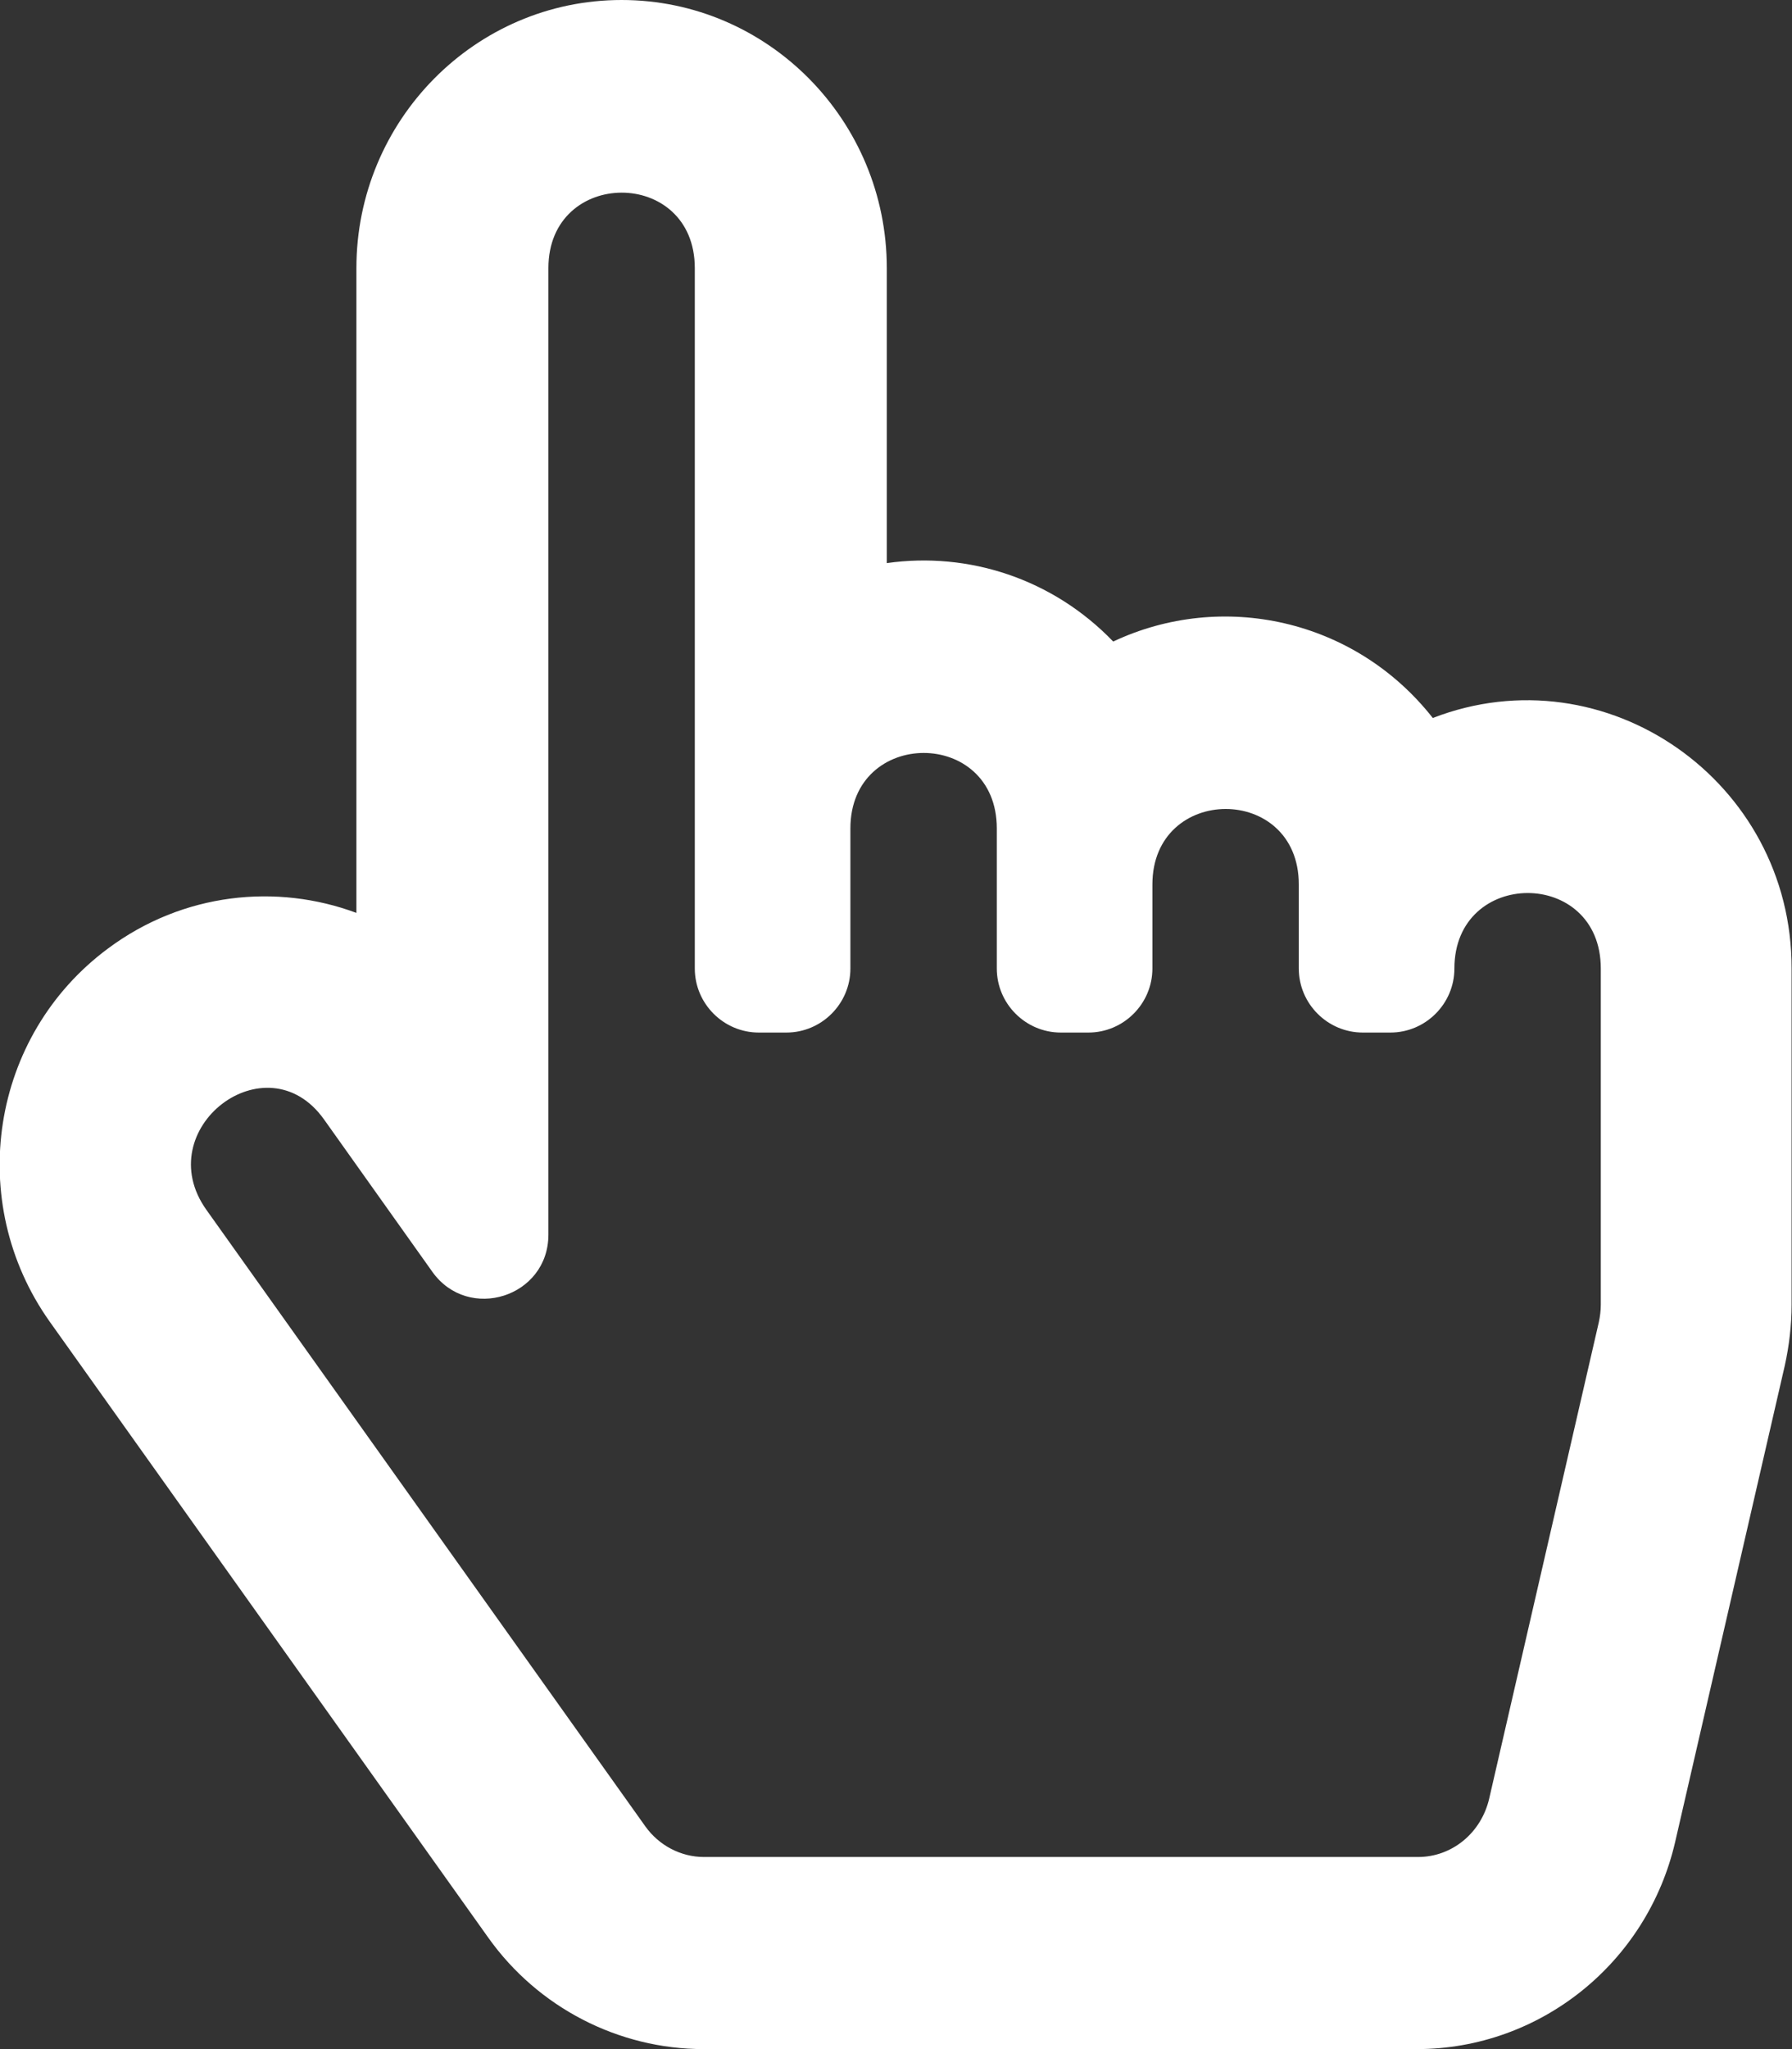
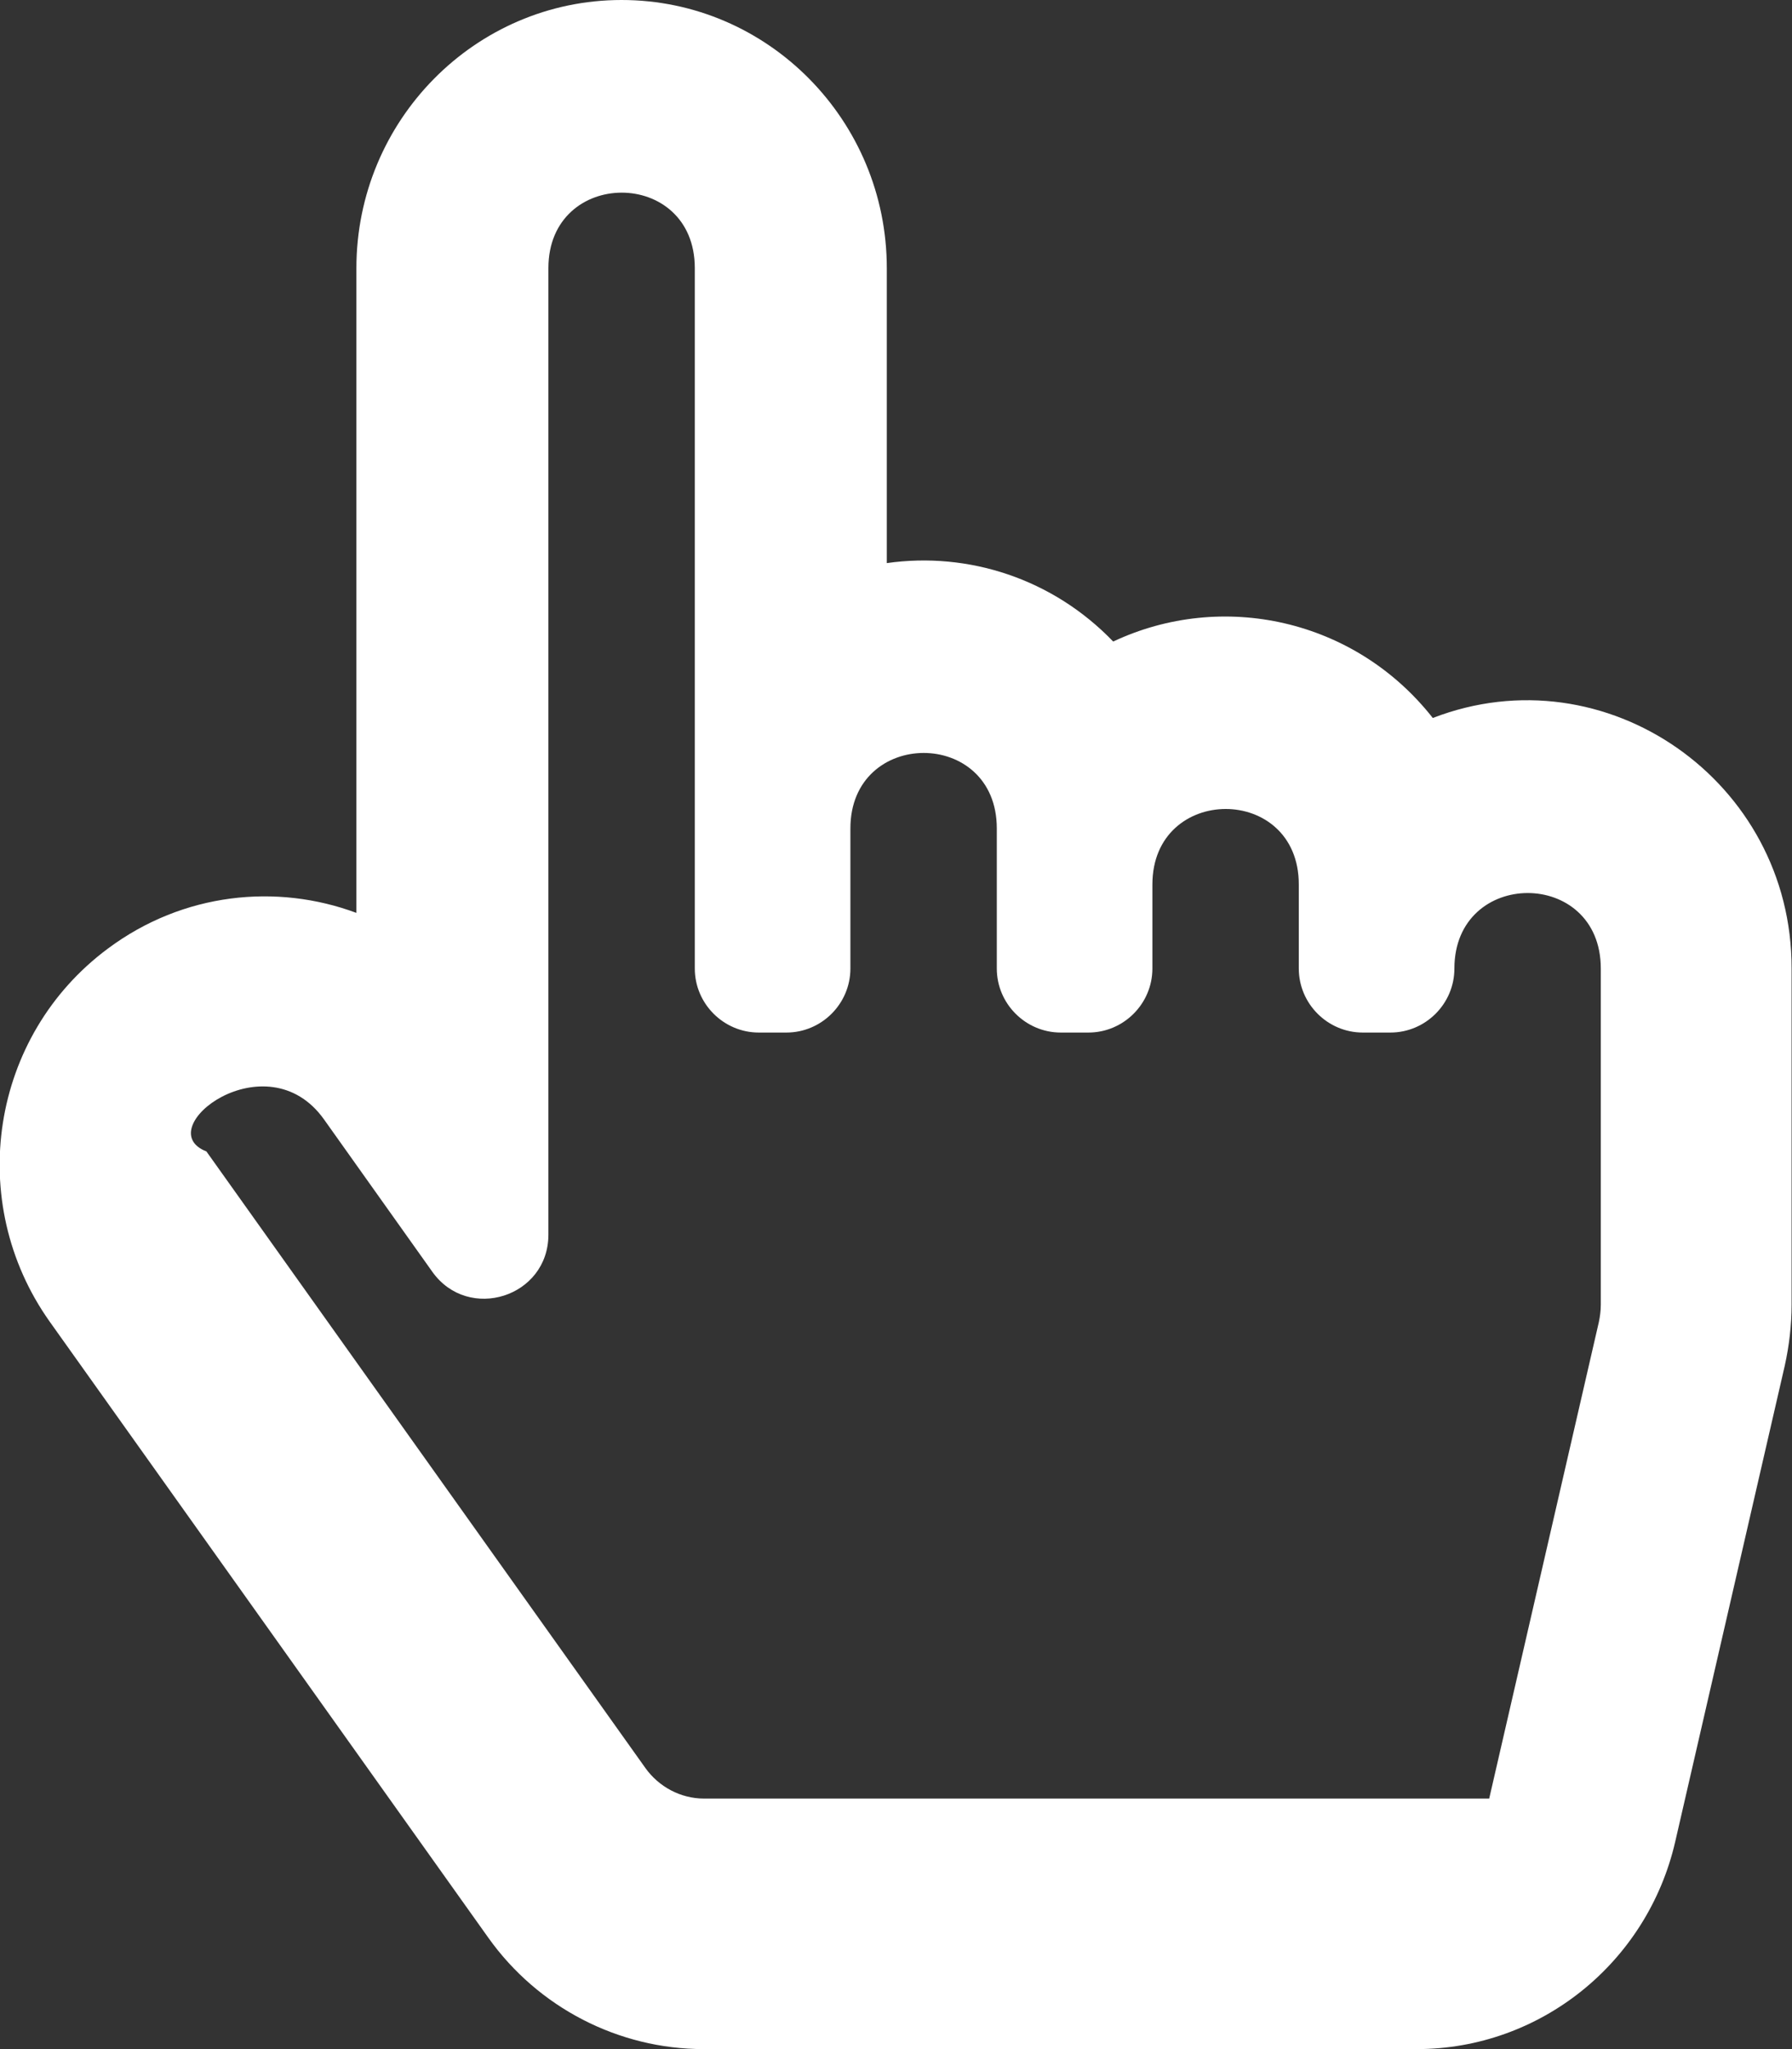
<svg xmlns="http://www.w3.org/2000/svg" version="1.1" id="Layer_1" focusable="false" x="0px" y="0px" viewBox="0 0 448 512" style="enable-background:new 0 0 448 512;" xml:space="preserve">
  <rect x="0" y="0" width="448" height="512" fill="#333333" stroke="none" />
  <style type="text/css">
	.st0{fill:#FFFFFF;}
</style>
-   <path class="st0" d="M358.2,179.4c-19.5-24.8-52.7-31.9-79.9-19.1c-15.1-15.7-36.2-22.5-56.6-19.6V67c0-36.9-29.7-67-66.3-67  S89.1,30.1,89.1,67v161.1c-19.9-7.4-43.3-5.1-62.1,8.9c-29.4,21.8-35.8,63.3-14.6,93.2l109.7,154c12.4,17.4,32.5,27.8,53.8,27.8  h178.3c30.8,0,57.6-21.5,64.6-51.8l27.4-119c1.1-5,1.7-10.1,1.7-15.2v-84C448,195.2,401.4,162.7,358.2,179.4z M81,279.7l27.1,38.1  c9,12.6,29,6.3,29-9.3V67c0-25.1,36.6-25.2,36.6,0v175c0,8.8,7.2,16,16,16h6.9c8.8,0,16-7.2,16-16v-35c0-25.1,36.6-25.2,36.6,0v35  c0,8.8,7.2,16,16,16h6.9c8.8,0,16-7.2,16-16v-21c0-25.1,36.6-25.2,36.6,0v21c0,8.8,7.2,16,16,16h6.9c8.8,0,16-7.2,16-16  c0-25.1,36.6-25.2,36.6,0v84c0,1.5-0.2,3-0.5,4.4l-27.4,119c-2,8.6-9.3,14.6-17.8,14.6H176c-5.8,0-11.3-2.9-14.7-7.7l-109.7-154  C37.2,282.1,66.6,259.5,81,279.7L81,279.7z" />
+   <path class="st0" d="M358.2,179.4c-19.5-24.8-52.7-31.9-79.9-19.1c-15.1-15.7-36.2-22.5-56.6-19.6V67c0-36.9-29.7-67-66.3-67  S89.1,30.1,89.1,67v161.1c-19.9-7.4-43.3-5.1-62.1,8.9c-29.4,21.8-35.8,63.3-14.6,93.2l109.7,154c12.4,17.4,32.5,27.8,53.8,27.8  h178.3c30.8,0,57.6-21.5,64.6-51.8l27.4-119c1.1-5,1.7-10.1,1.7-15.2v-84C448,195.2,401.4,162.7,358.2,179.4z M81,279.7l27.1,38.1  c9,12.6,29,6.3,29-9.3V67c0-25.1,36.6-25.2,36.6,0v175c0,8.8,7.2,16,16,16h6.9c8.8,0,16-7.2,16-16v-35c0-25.1,36.6-25.2,36.6,0v35  c0,8.8,7.2,16,16,16h6.9c8.8,0,16-7.2,16-16v-21c0-25.1,36.6-25.2,36.6,0v21c0,8.8,7.2,16,16,16h6.9c8.8,0,16-7.2,16-16  c0-25.1,36.6-25.2,36.6,0v84c0,1.5-0.2,3-0.5,4.4l-27.4,119H176c-5.8,0-11.3-2.9-14.7-7.7l-109.7-154  C37.2,282.1,66.6,259.5,81,279.7L81,279.7z" />
</svg>